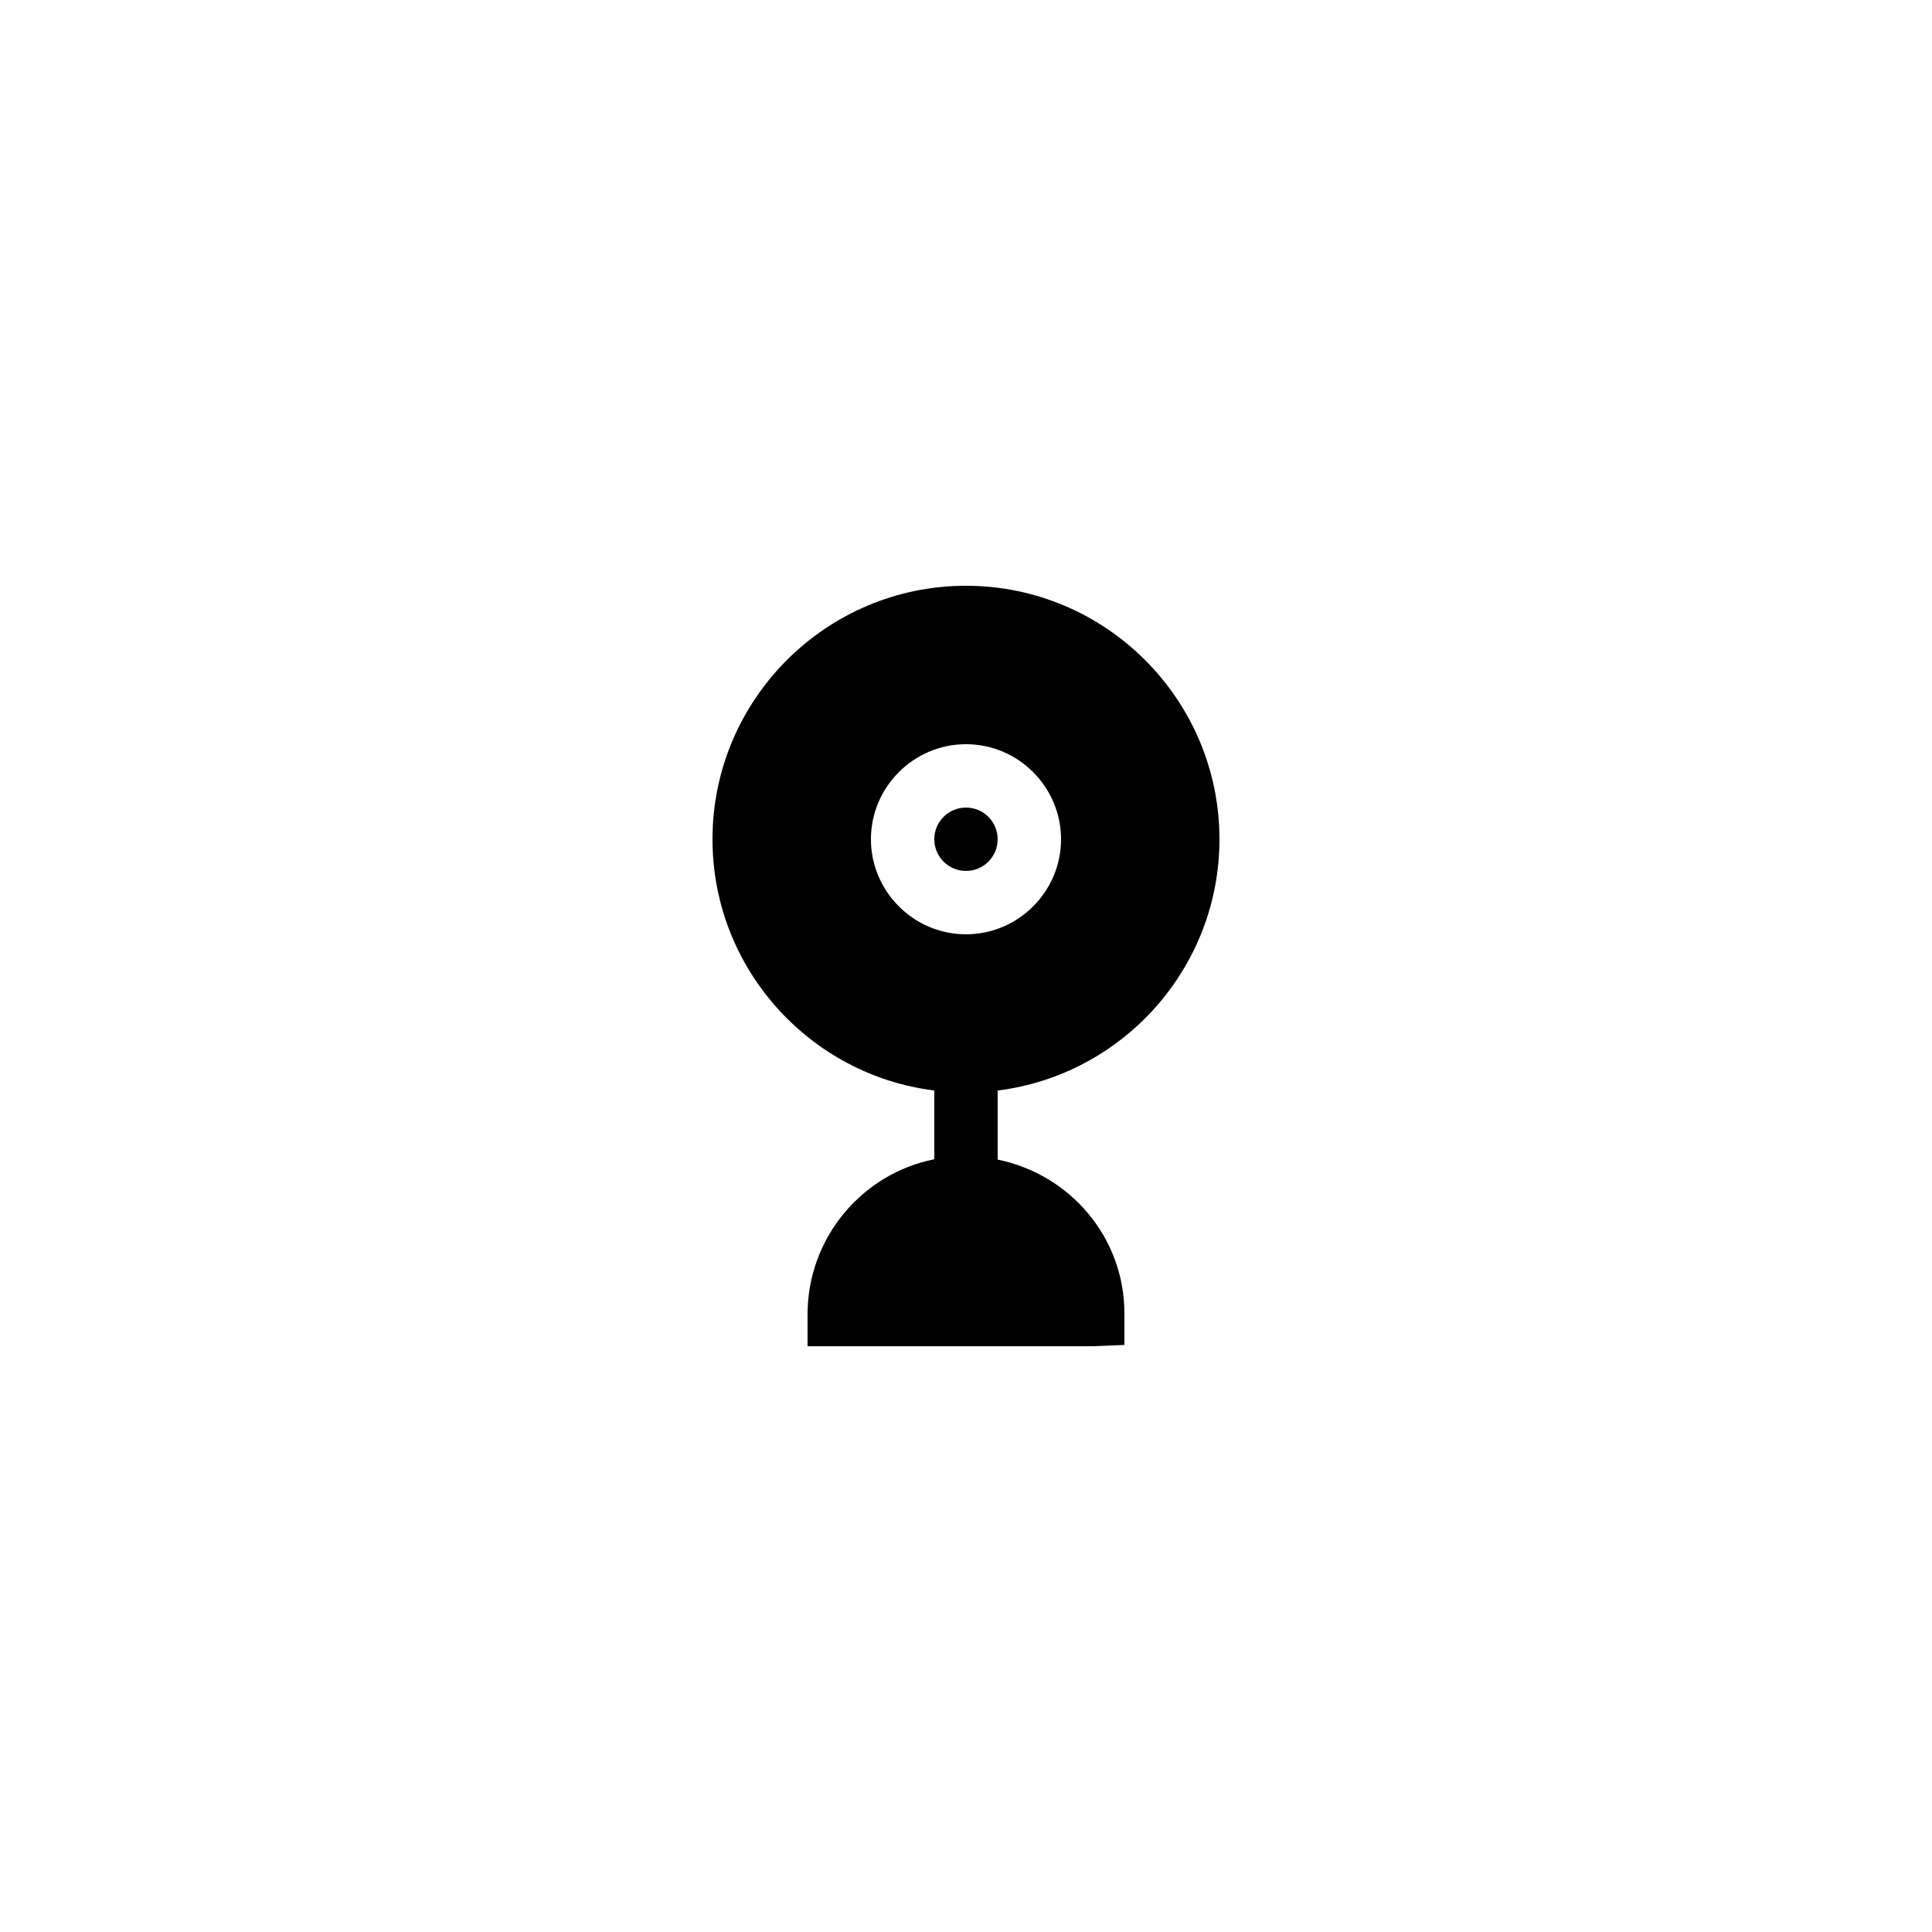
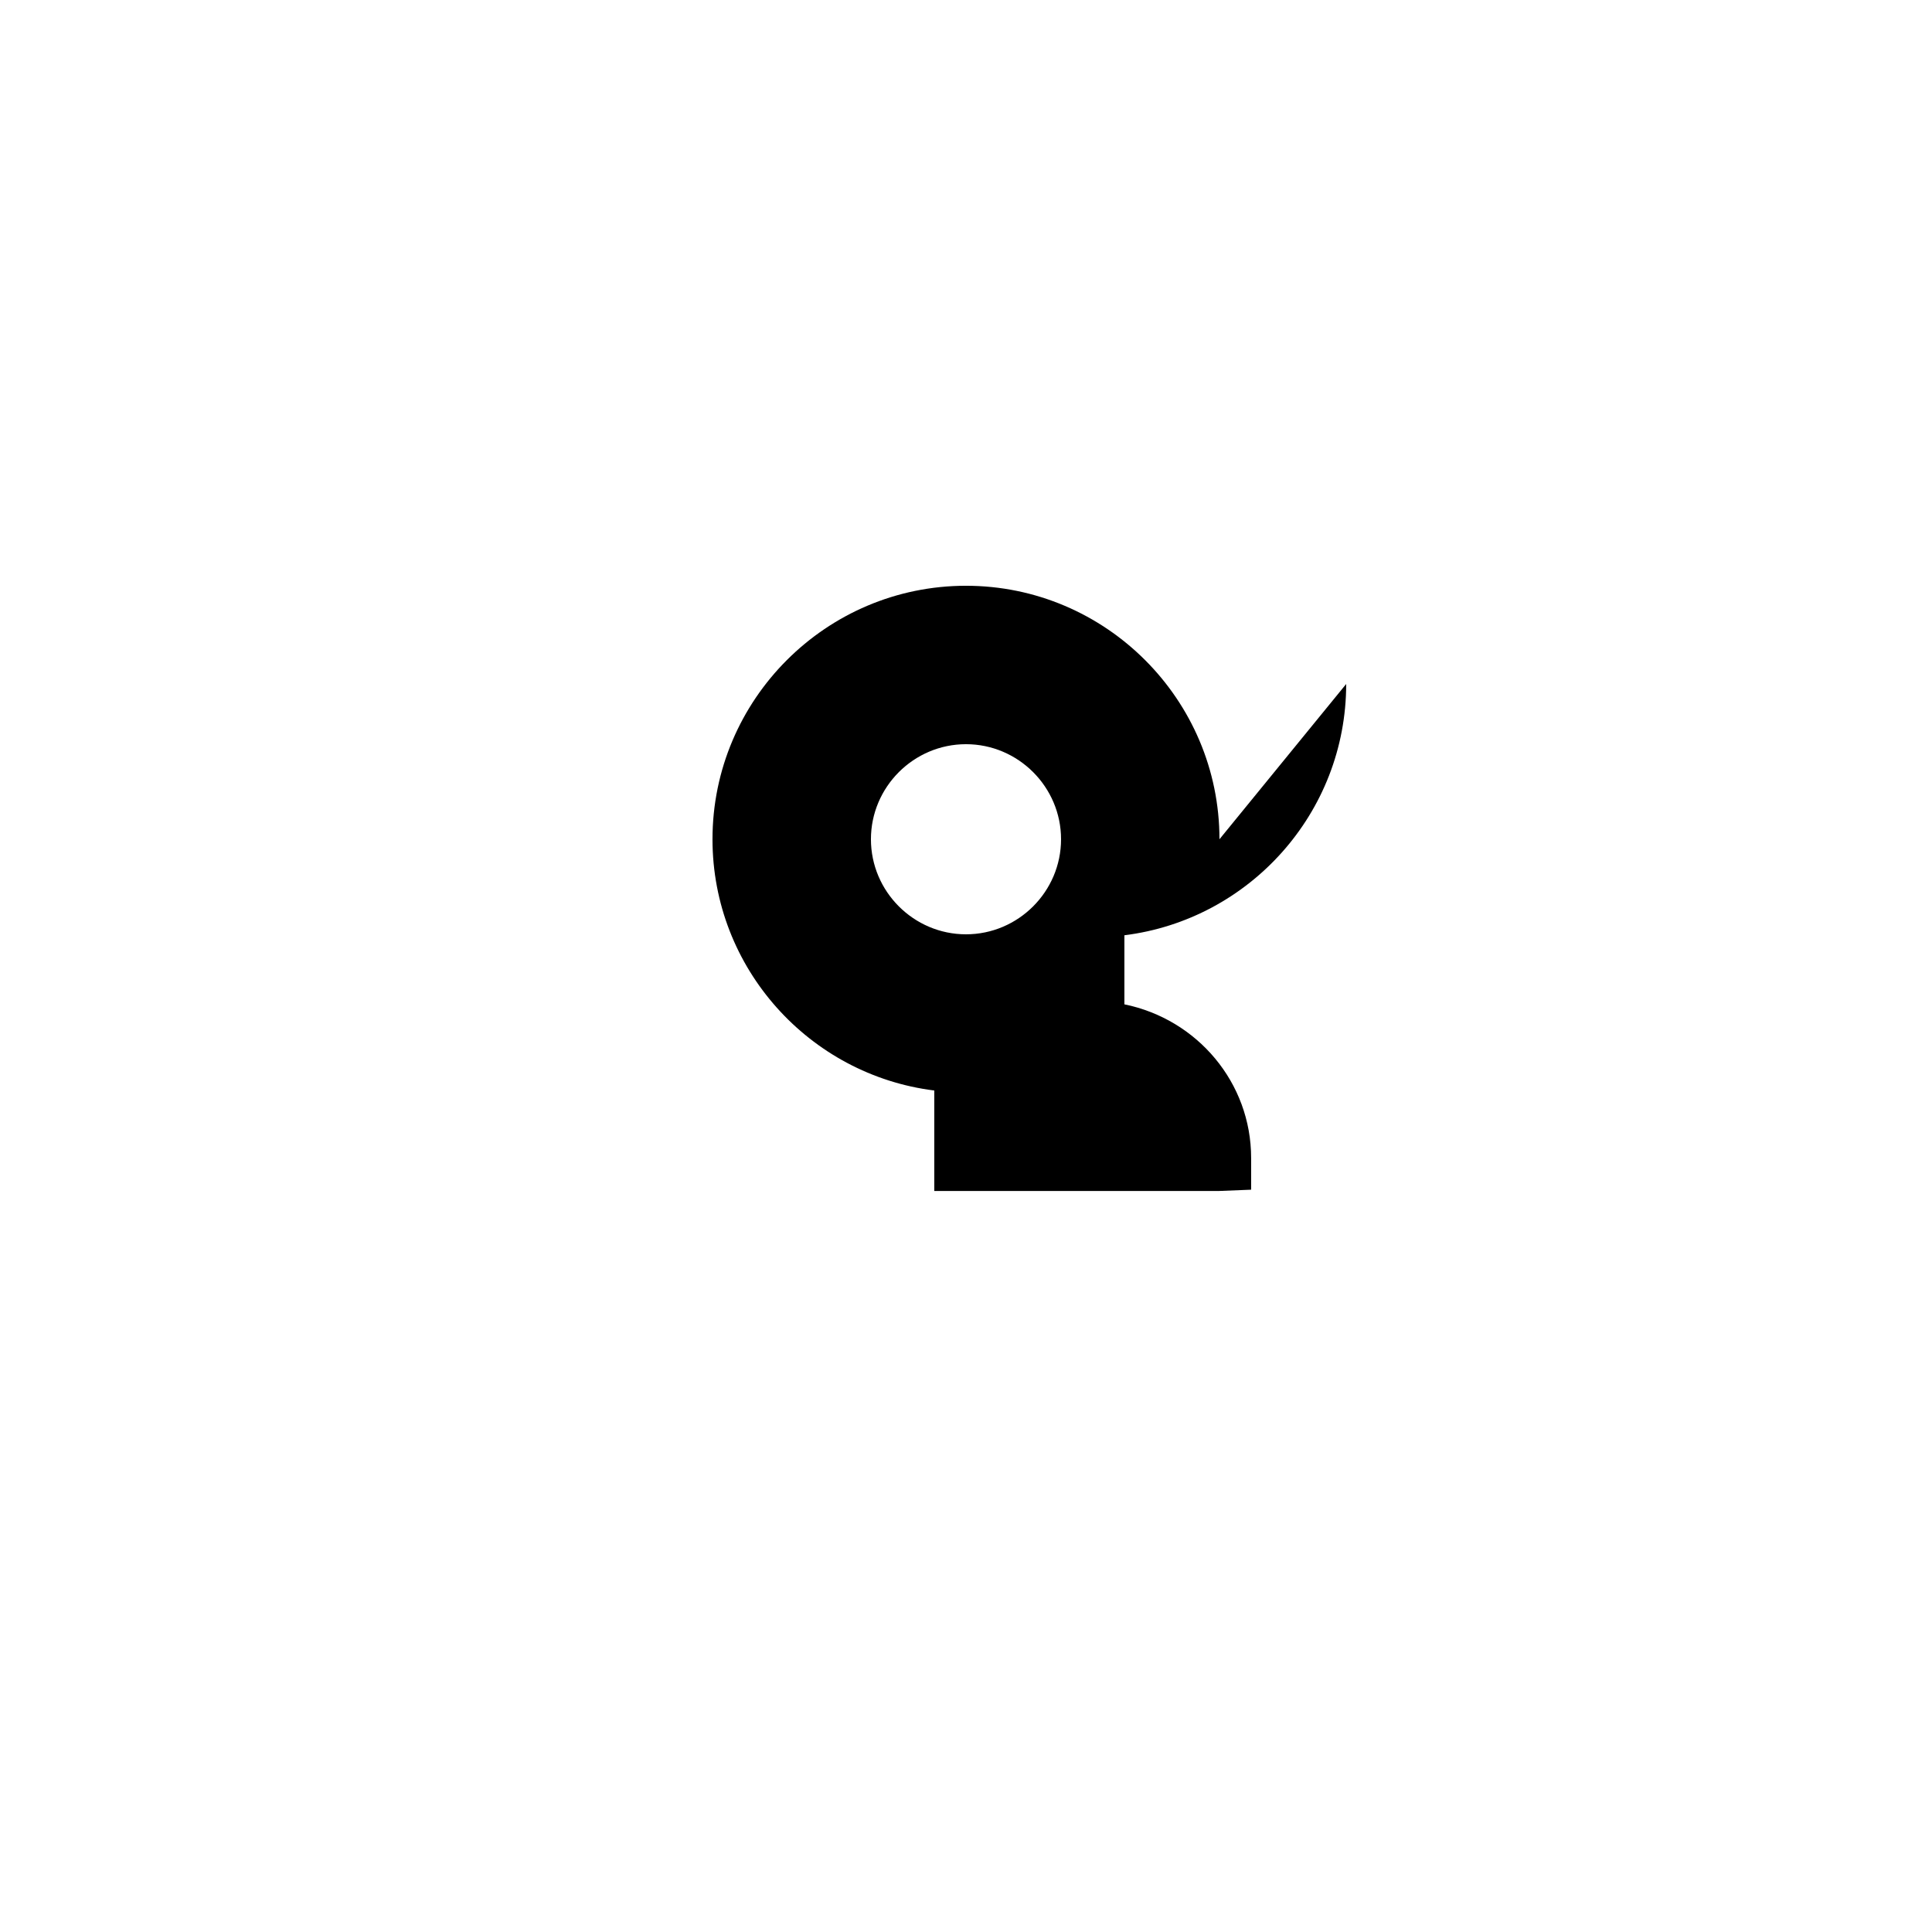
<svg xmlns="http://www.w3.org/2000/svg" fill="#000000" width="800px" height="800px" version="1.1" viewBox="144 144 512 512">
  <g>
-     <path d="m408.39 366.41c0 4.637-3.758 8.398-8.395 8.398-4.641 0-8.398-3.762-8.398-8.398 0-4.637 3.758-8.395 8.398-8.395 4.637 0 8.395 3.758 8.395 8.395" />
-     <path d="m467.17 366.41c0-37.031-30.145-67.176-67.176-67.176s-67.176 30.145-67.176 67.176c0 34.176 25.695 62.473 58.777 66.586v18.223c-19.062 3.777-33.586 20.738-33.586 41.145v8.398h75.57l8.398-0.336v-8.398c0-19.984-14.273-36.777-33.586-40.723v-18.305c33.086-4.117 58.777-32.414 58.777-66.59zm-92.363 0c0-13.855 11.336-25.191 25.191-25.191s25.191 11.336 25.191 25.191c0 13.855-11.336 25.191-25.191 25.191s-25.191-11.336-25.191-25.191z" />
+     <path d="m467.17 366.41c0-37.031-30.145-67.176-67.176-67.176s-67.176 30.145-67.176 67.176c0 34.176 25.695 62.473 58.777 66.586v18.223v8.398h75.57l8.398-0.336v-8.398c0-19.984-14.273-36.777-33.586-40.723v-18.305c33.086-4.117 58.777-32.414 58.777-66.59zm-92.363 0c0-13.855 11.336-25.191 25.191-25.191s25.191 11.336 25.191 25.191c0 13.855-11.336 25.191-25.191 25.191s-25.191-11.336-25.191-25.191z" />
  </g>
</svg>